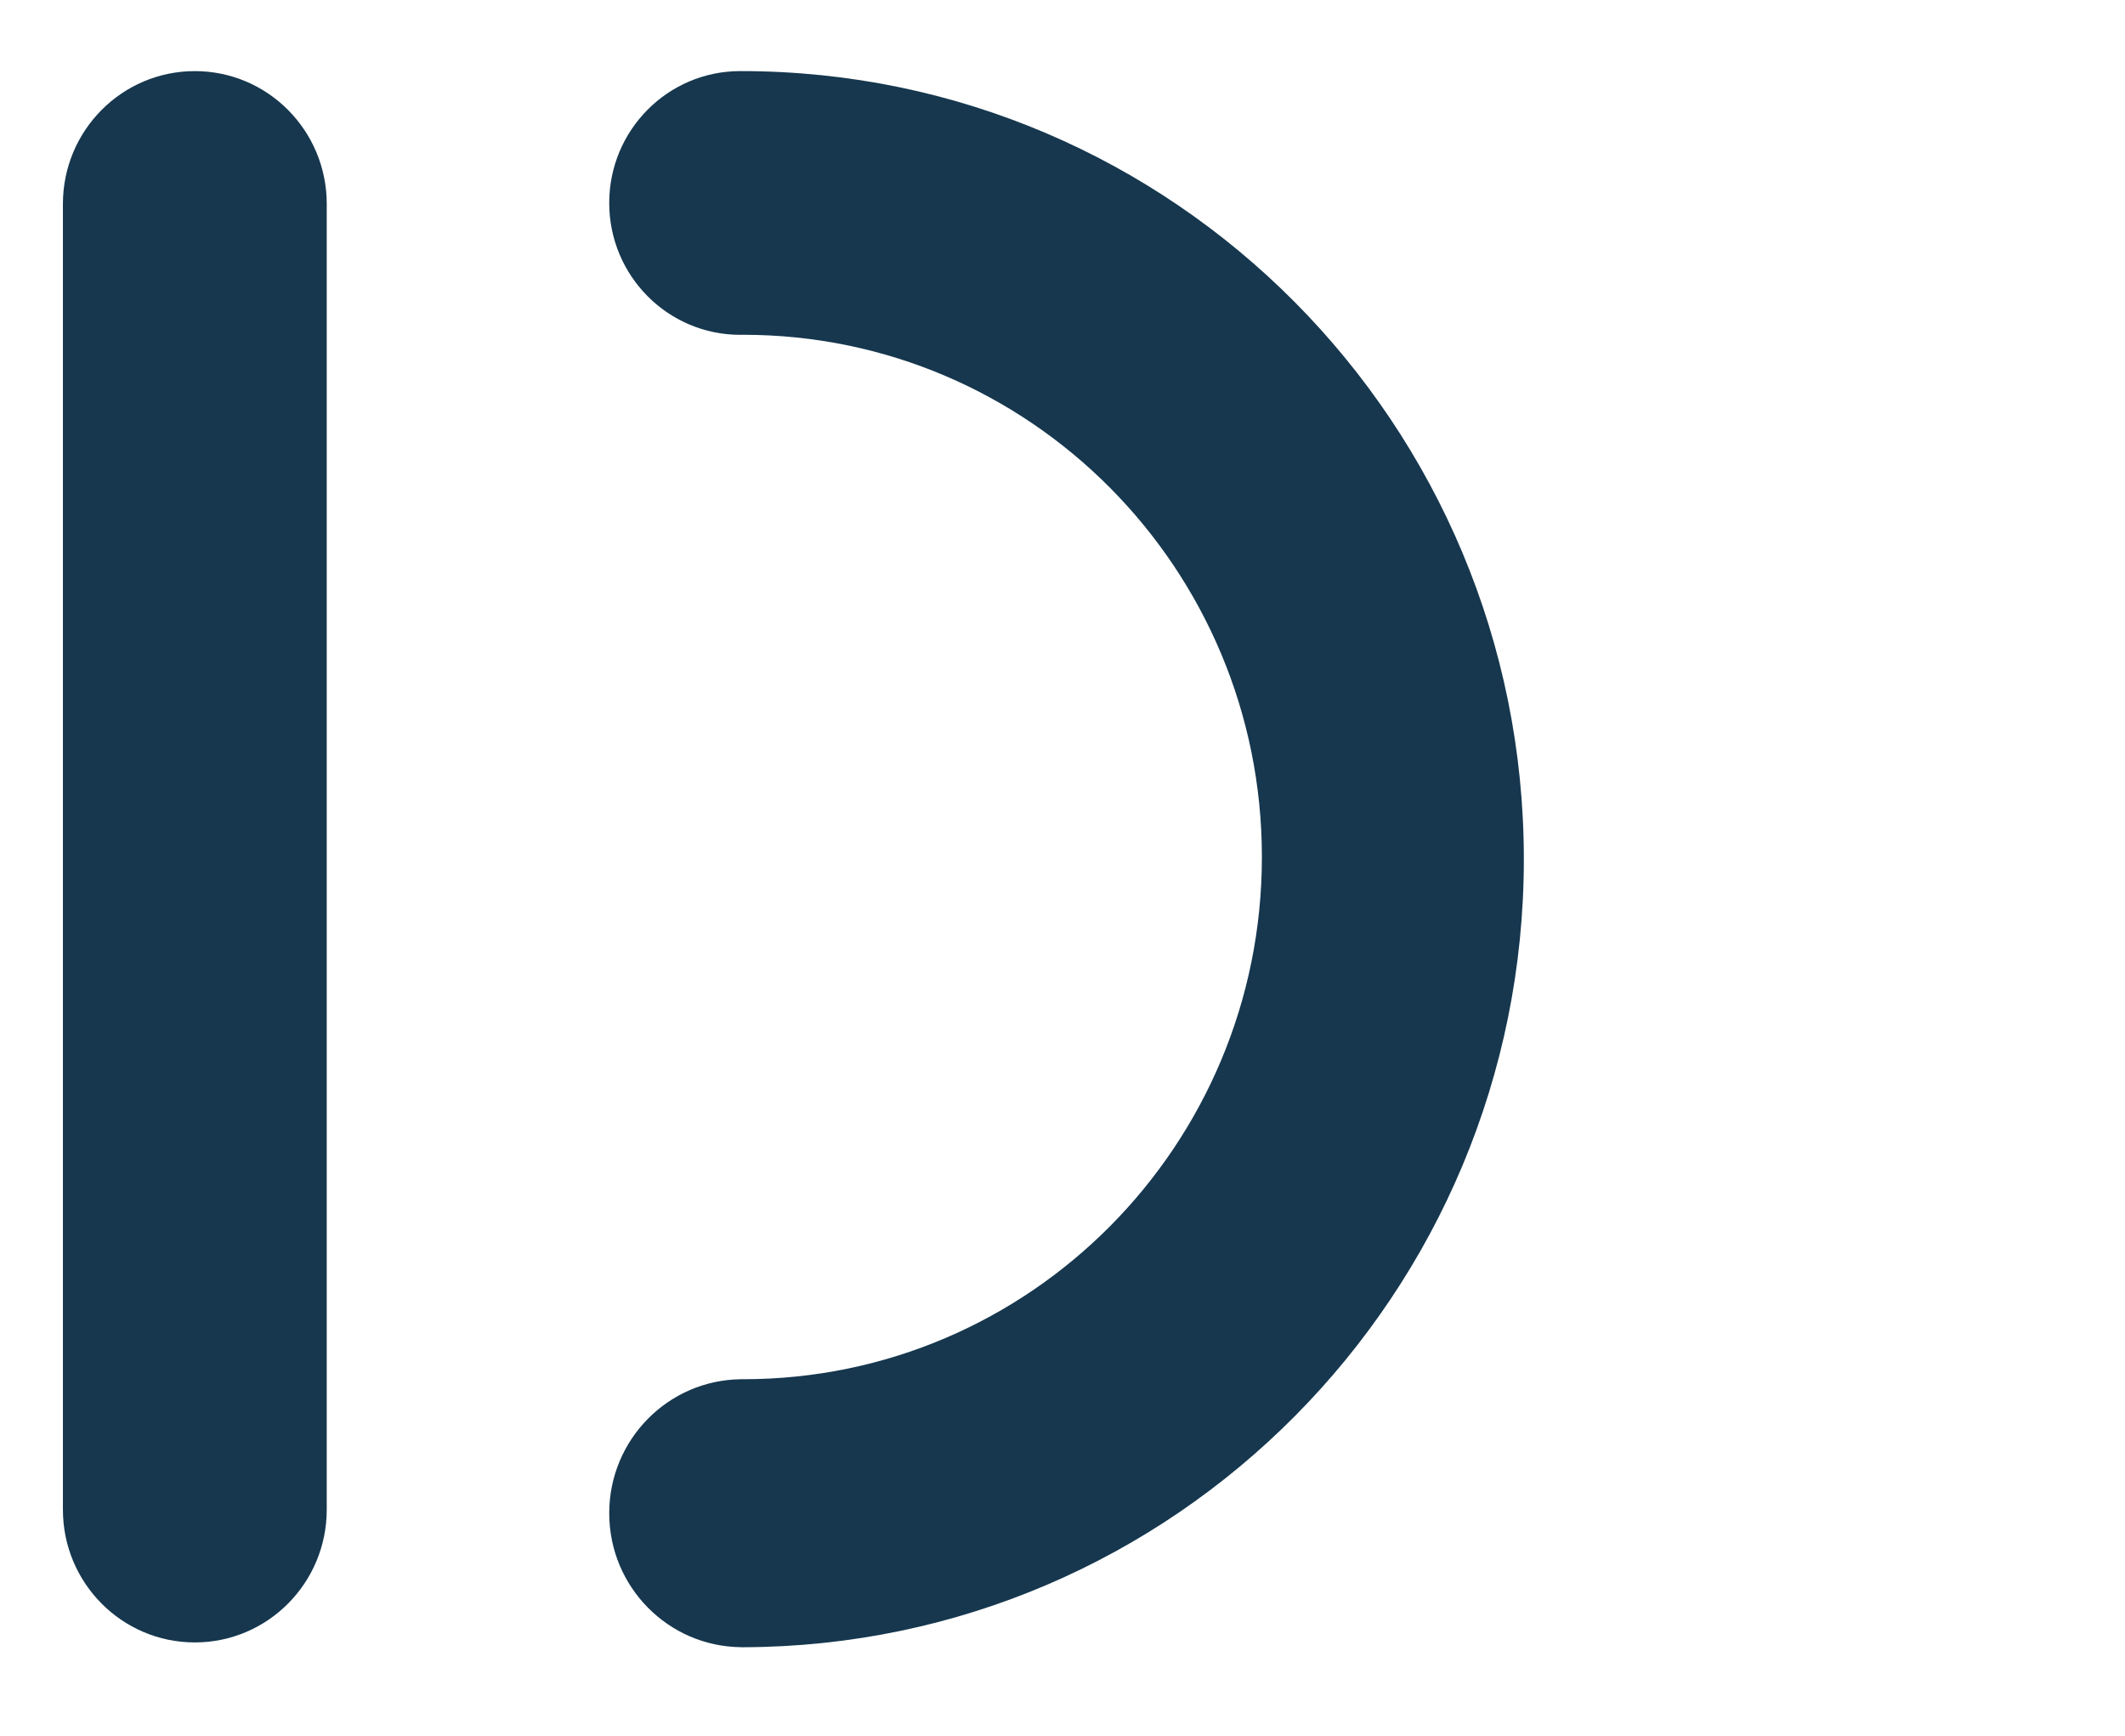
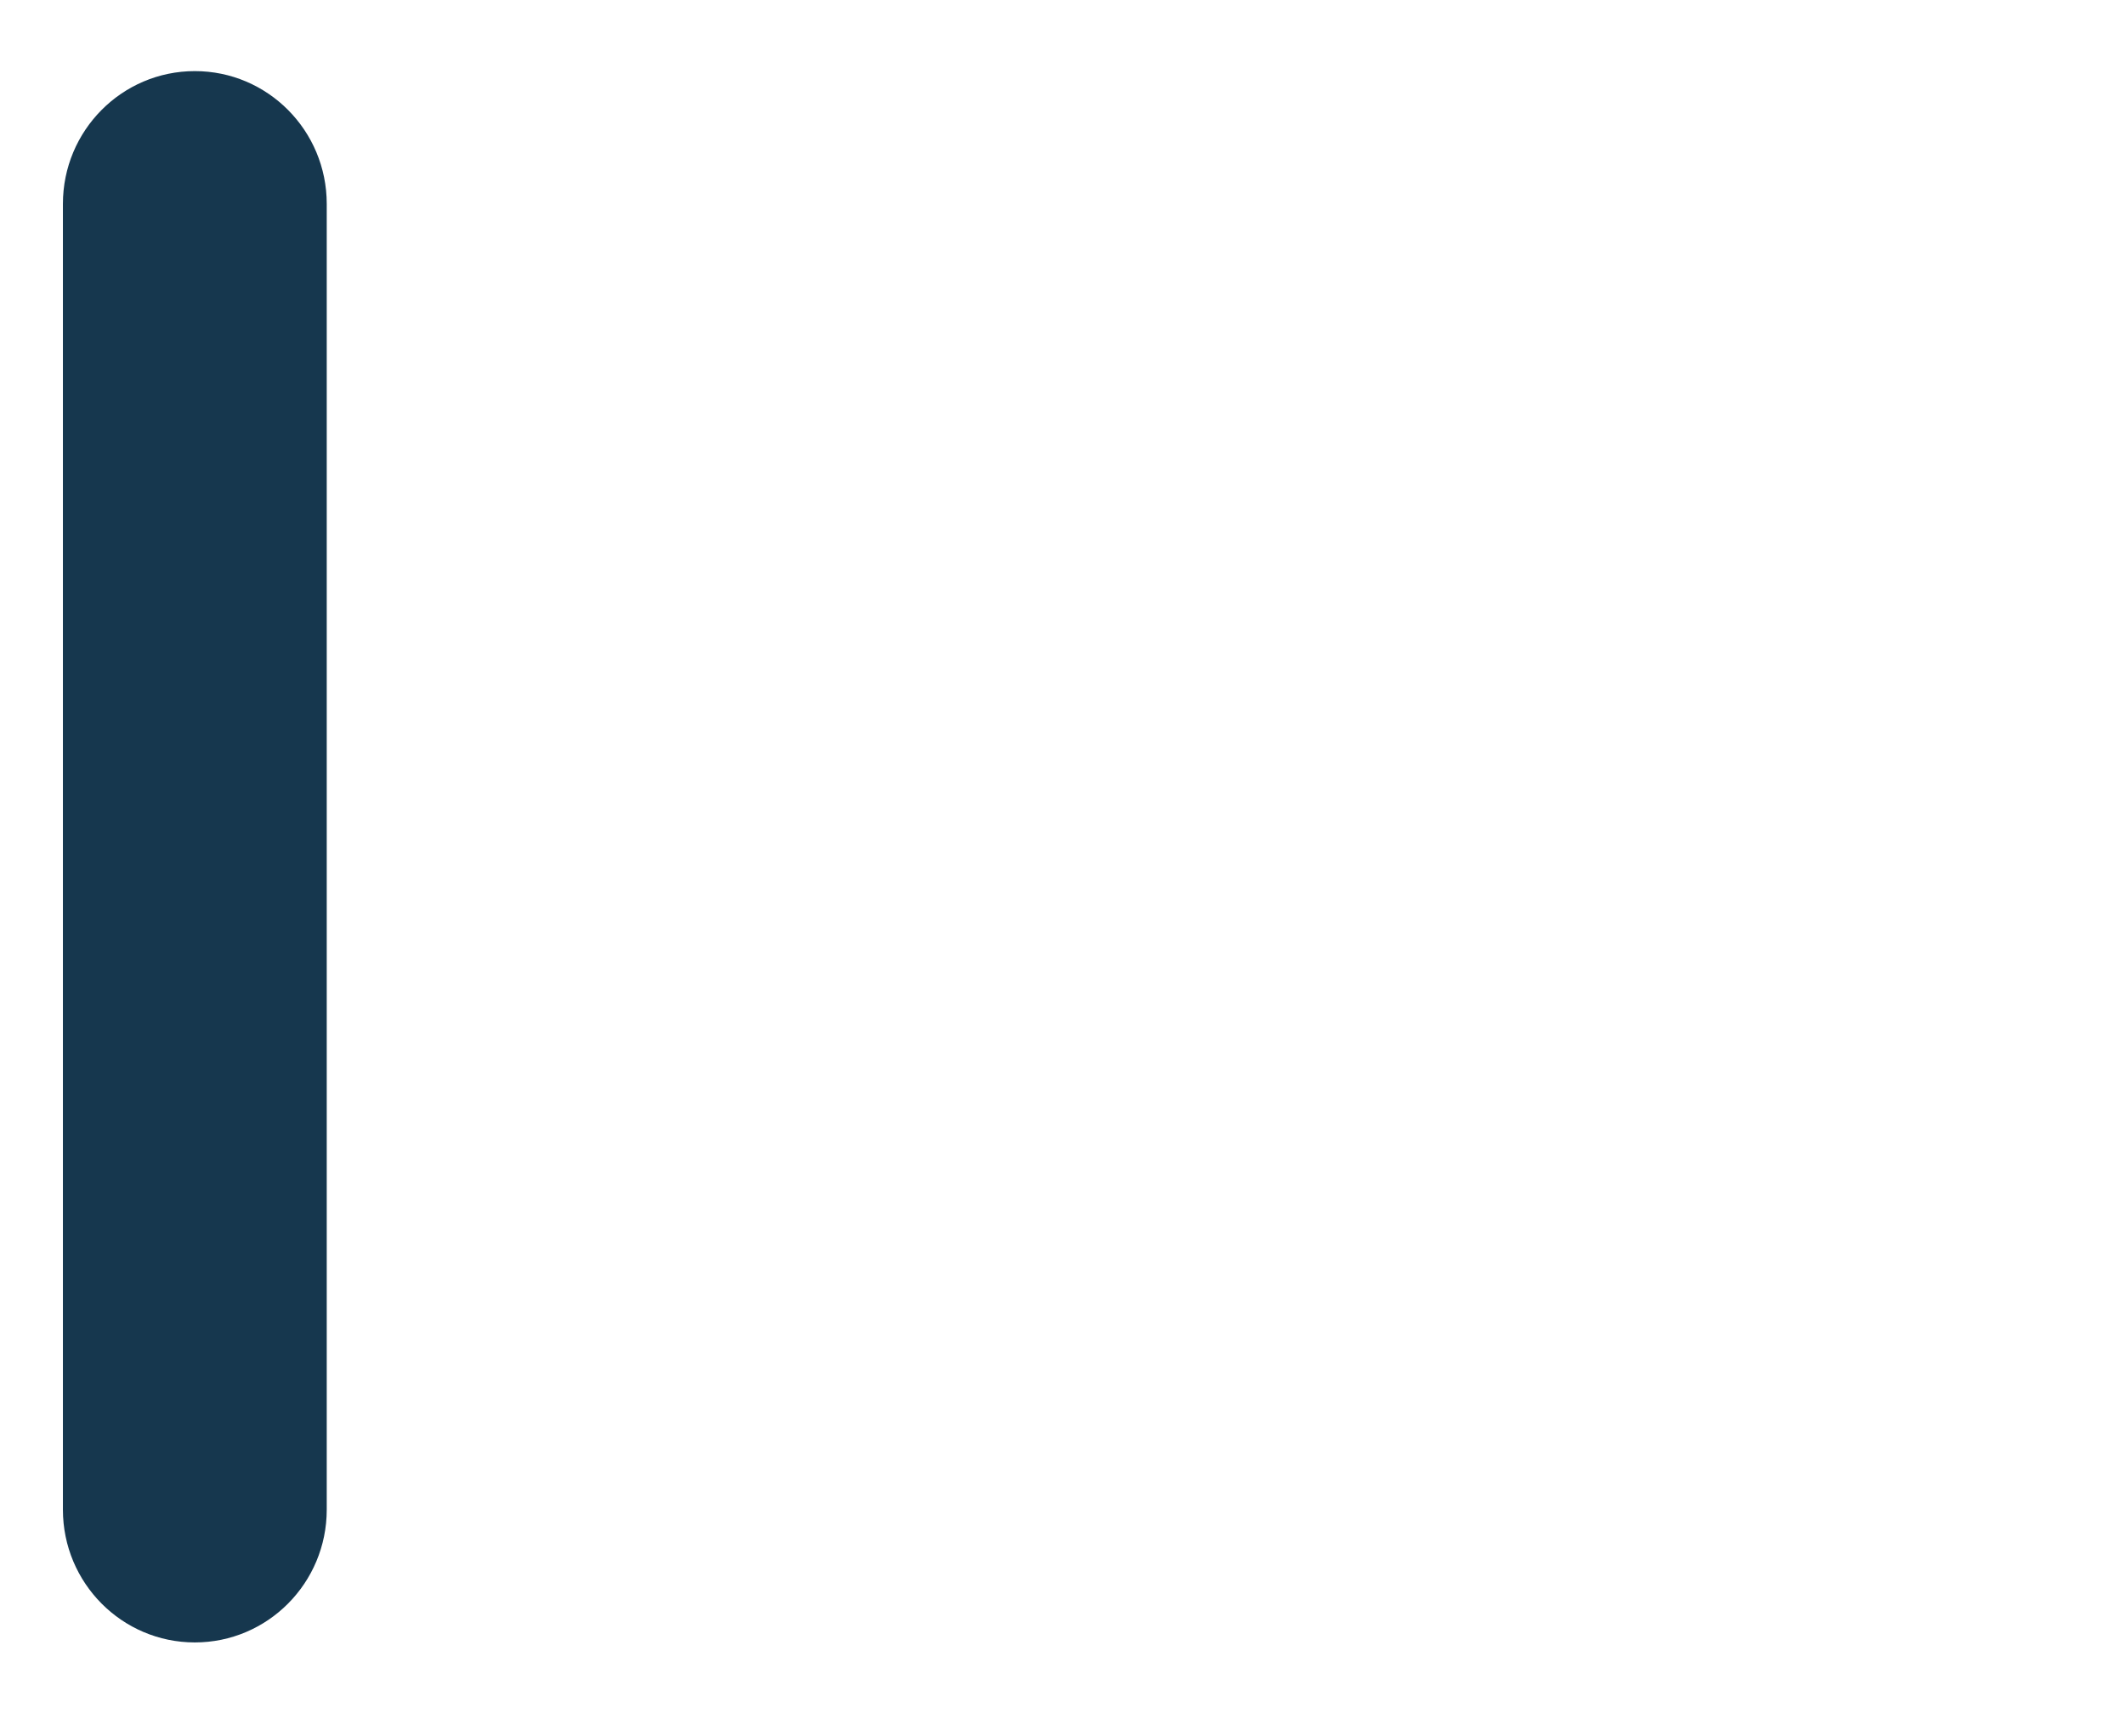
<svg xmlns="http://www.w3.org/2000/svg" width="300" height="245" viewBox="0 0 304 248" fill="none">
  <path d="M46.743 29.035C46.743 18.543 38.294 10.038 27.872 10.038C17.449 10.038 9 18.543 9 29.035V215.794C9 226.285 17.449 234.79 27.872 234.79C38.294 234.79 46.743 226.285 46.743 215.794V29.035Z" fill="#16374E" />
-   <path d="M218 122.759C218 60.504 167.865 10.036 106.02 10.036V10.042C105.976 10.042 105.934 10.036 105.892 10.036C95.544 10.036 87.155 18.481 87.155 28.897C87.155 39.313 95.544 47.758 105.892 47.758C105.935 47.758 105.978 47.752 106.02 47.752V47.758C106.121 47.758 106.22 47.751 106.321 47.751C147.303 47.751 180.525 81.193 180.525 122.447C180.525 163.702 147.314 197.132 106.343 197.143C106.296 197.143 106.25 197.135 106.202 197.135C106.181 197.135 106.162 197.138 106.141 197.139C106.102 197.138 106.061 197.137 106.021 197.135V197.145C95.587 197.245 87.155 205.782 87.155 216.308C87.155 226.835 95.585 235.373 106.021 235.471V235.481C106.069 235.481 106.117 235.48 106.166 235.478C106.178 235.478 106.19 235.481 106.202 235.481C106.222 235.481 106.241 235.478 106.262 235.477C167.995 235.345 218 184.931 218 122.758V122.759Z" fill="#16374E" />
</svg>